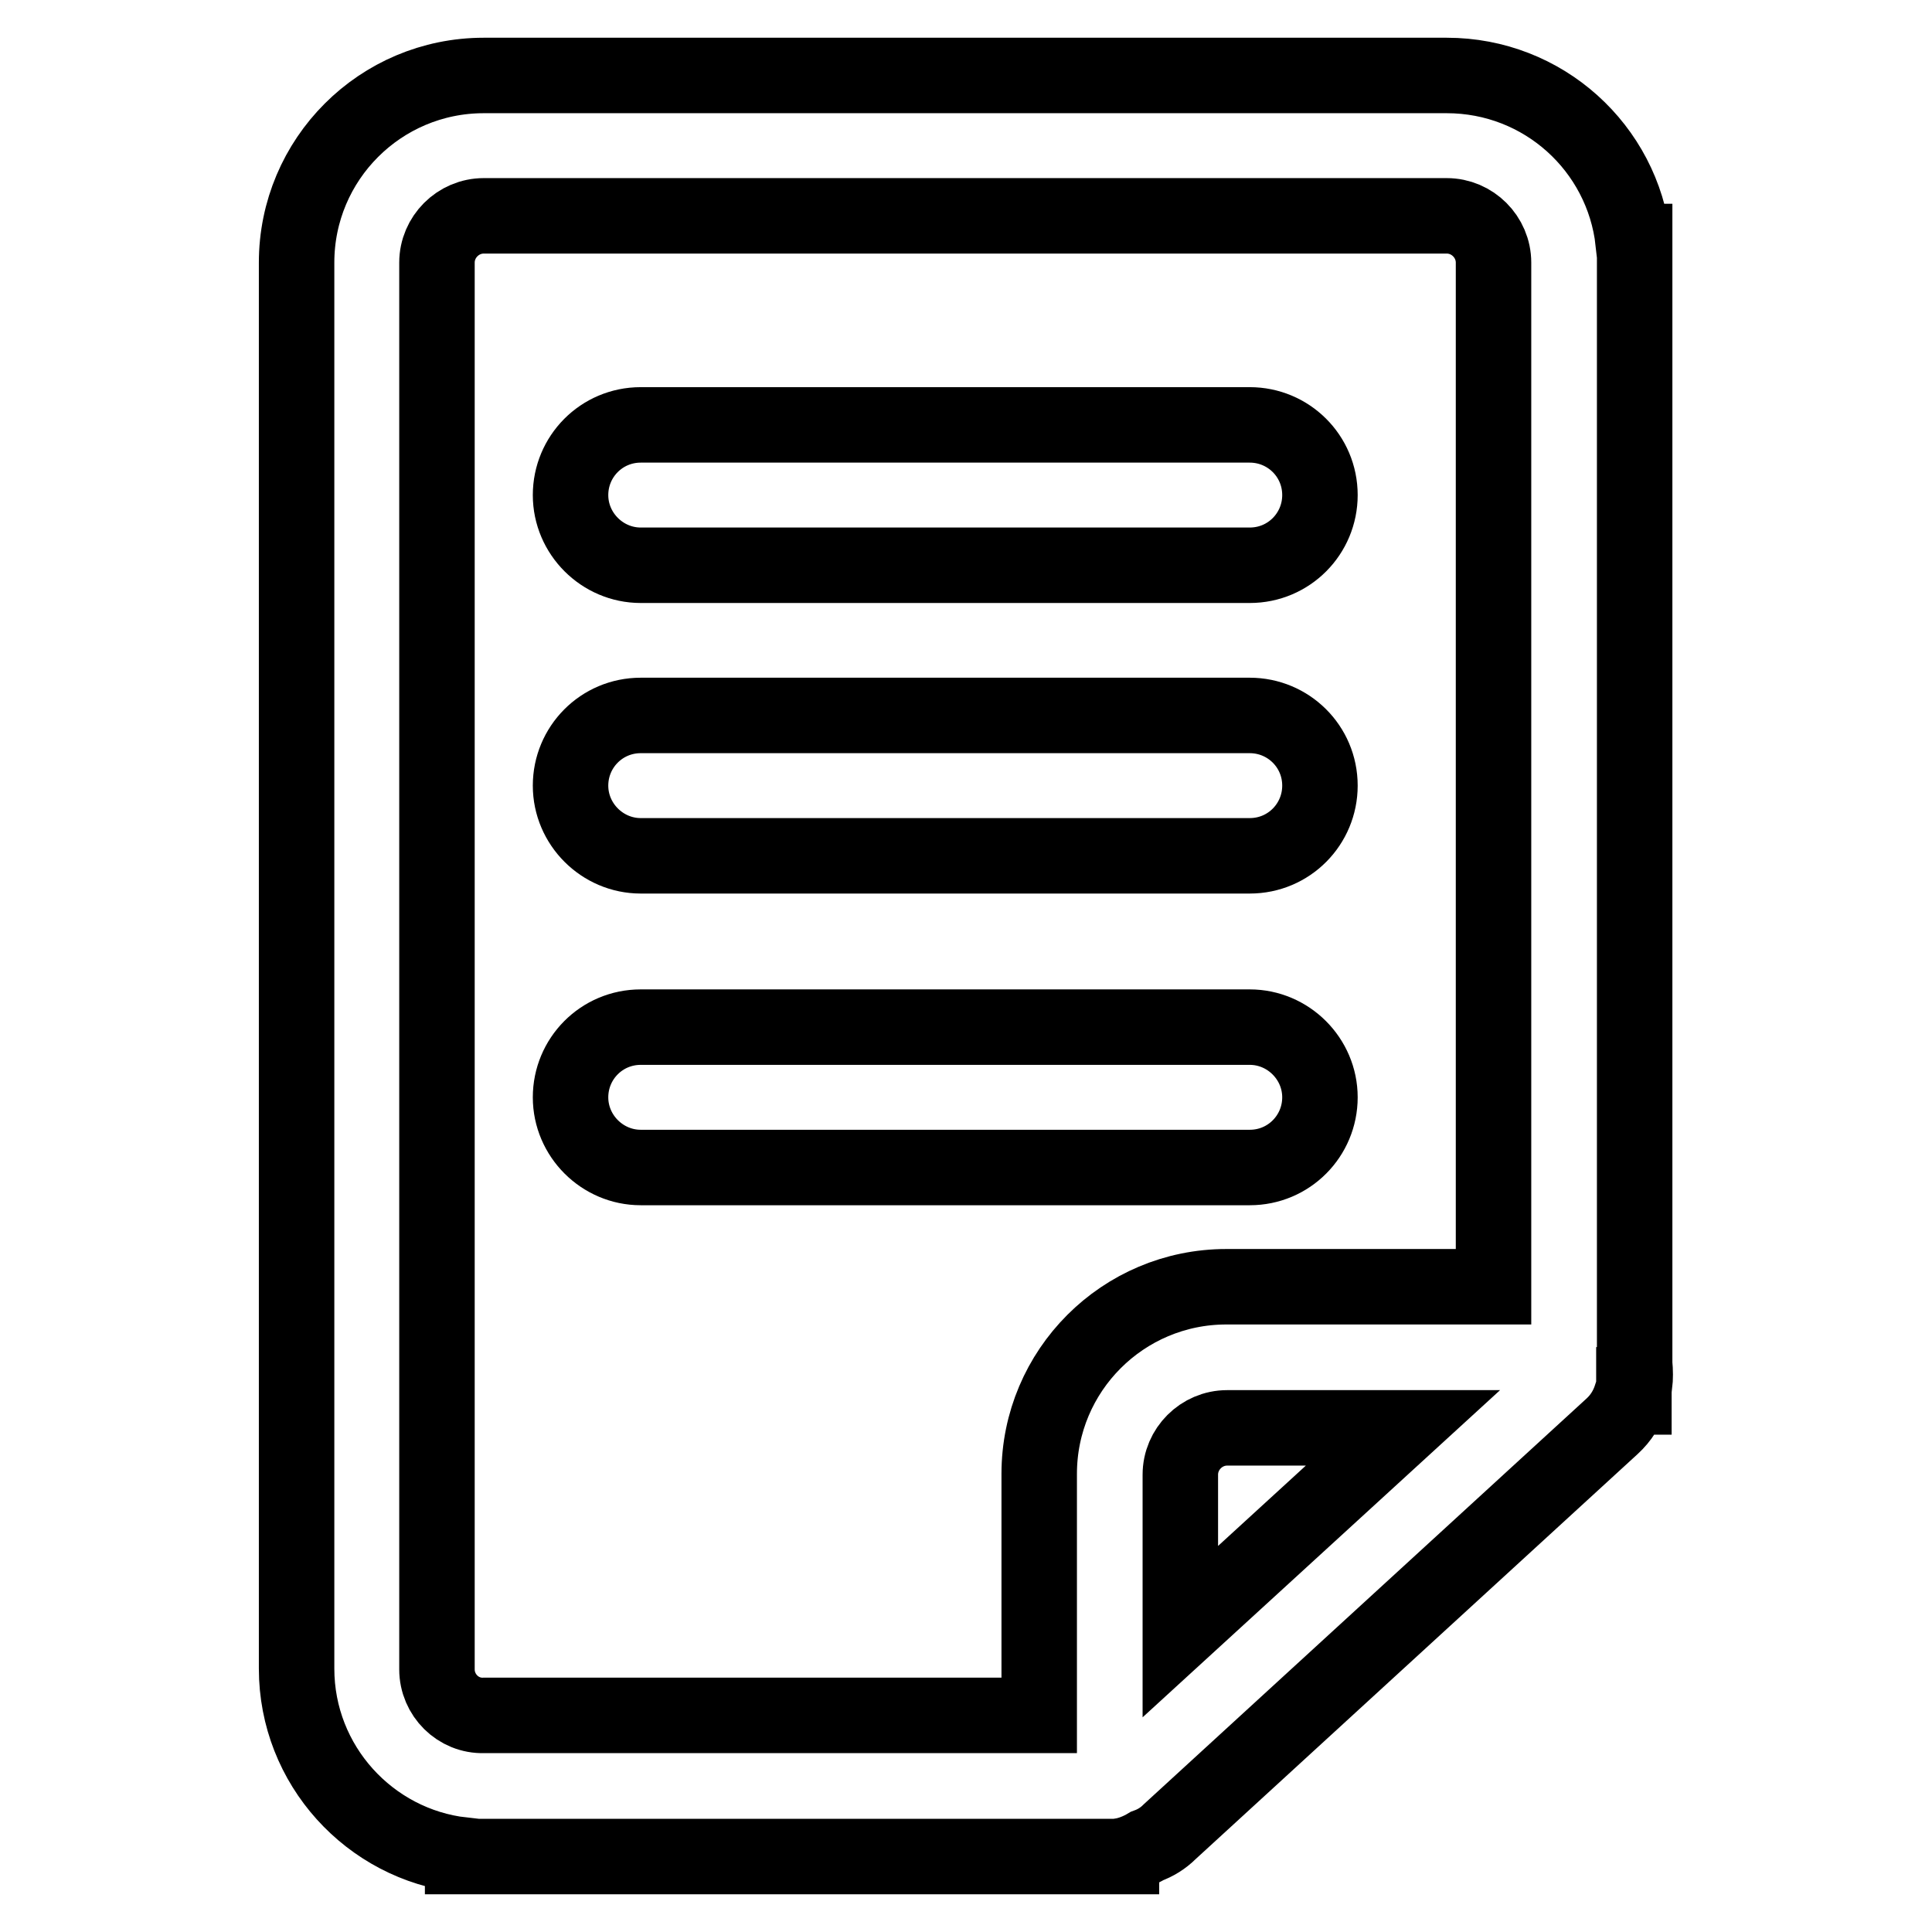
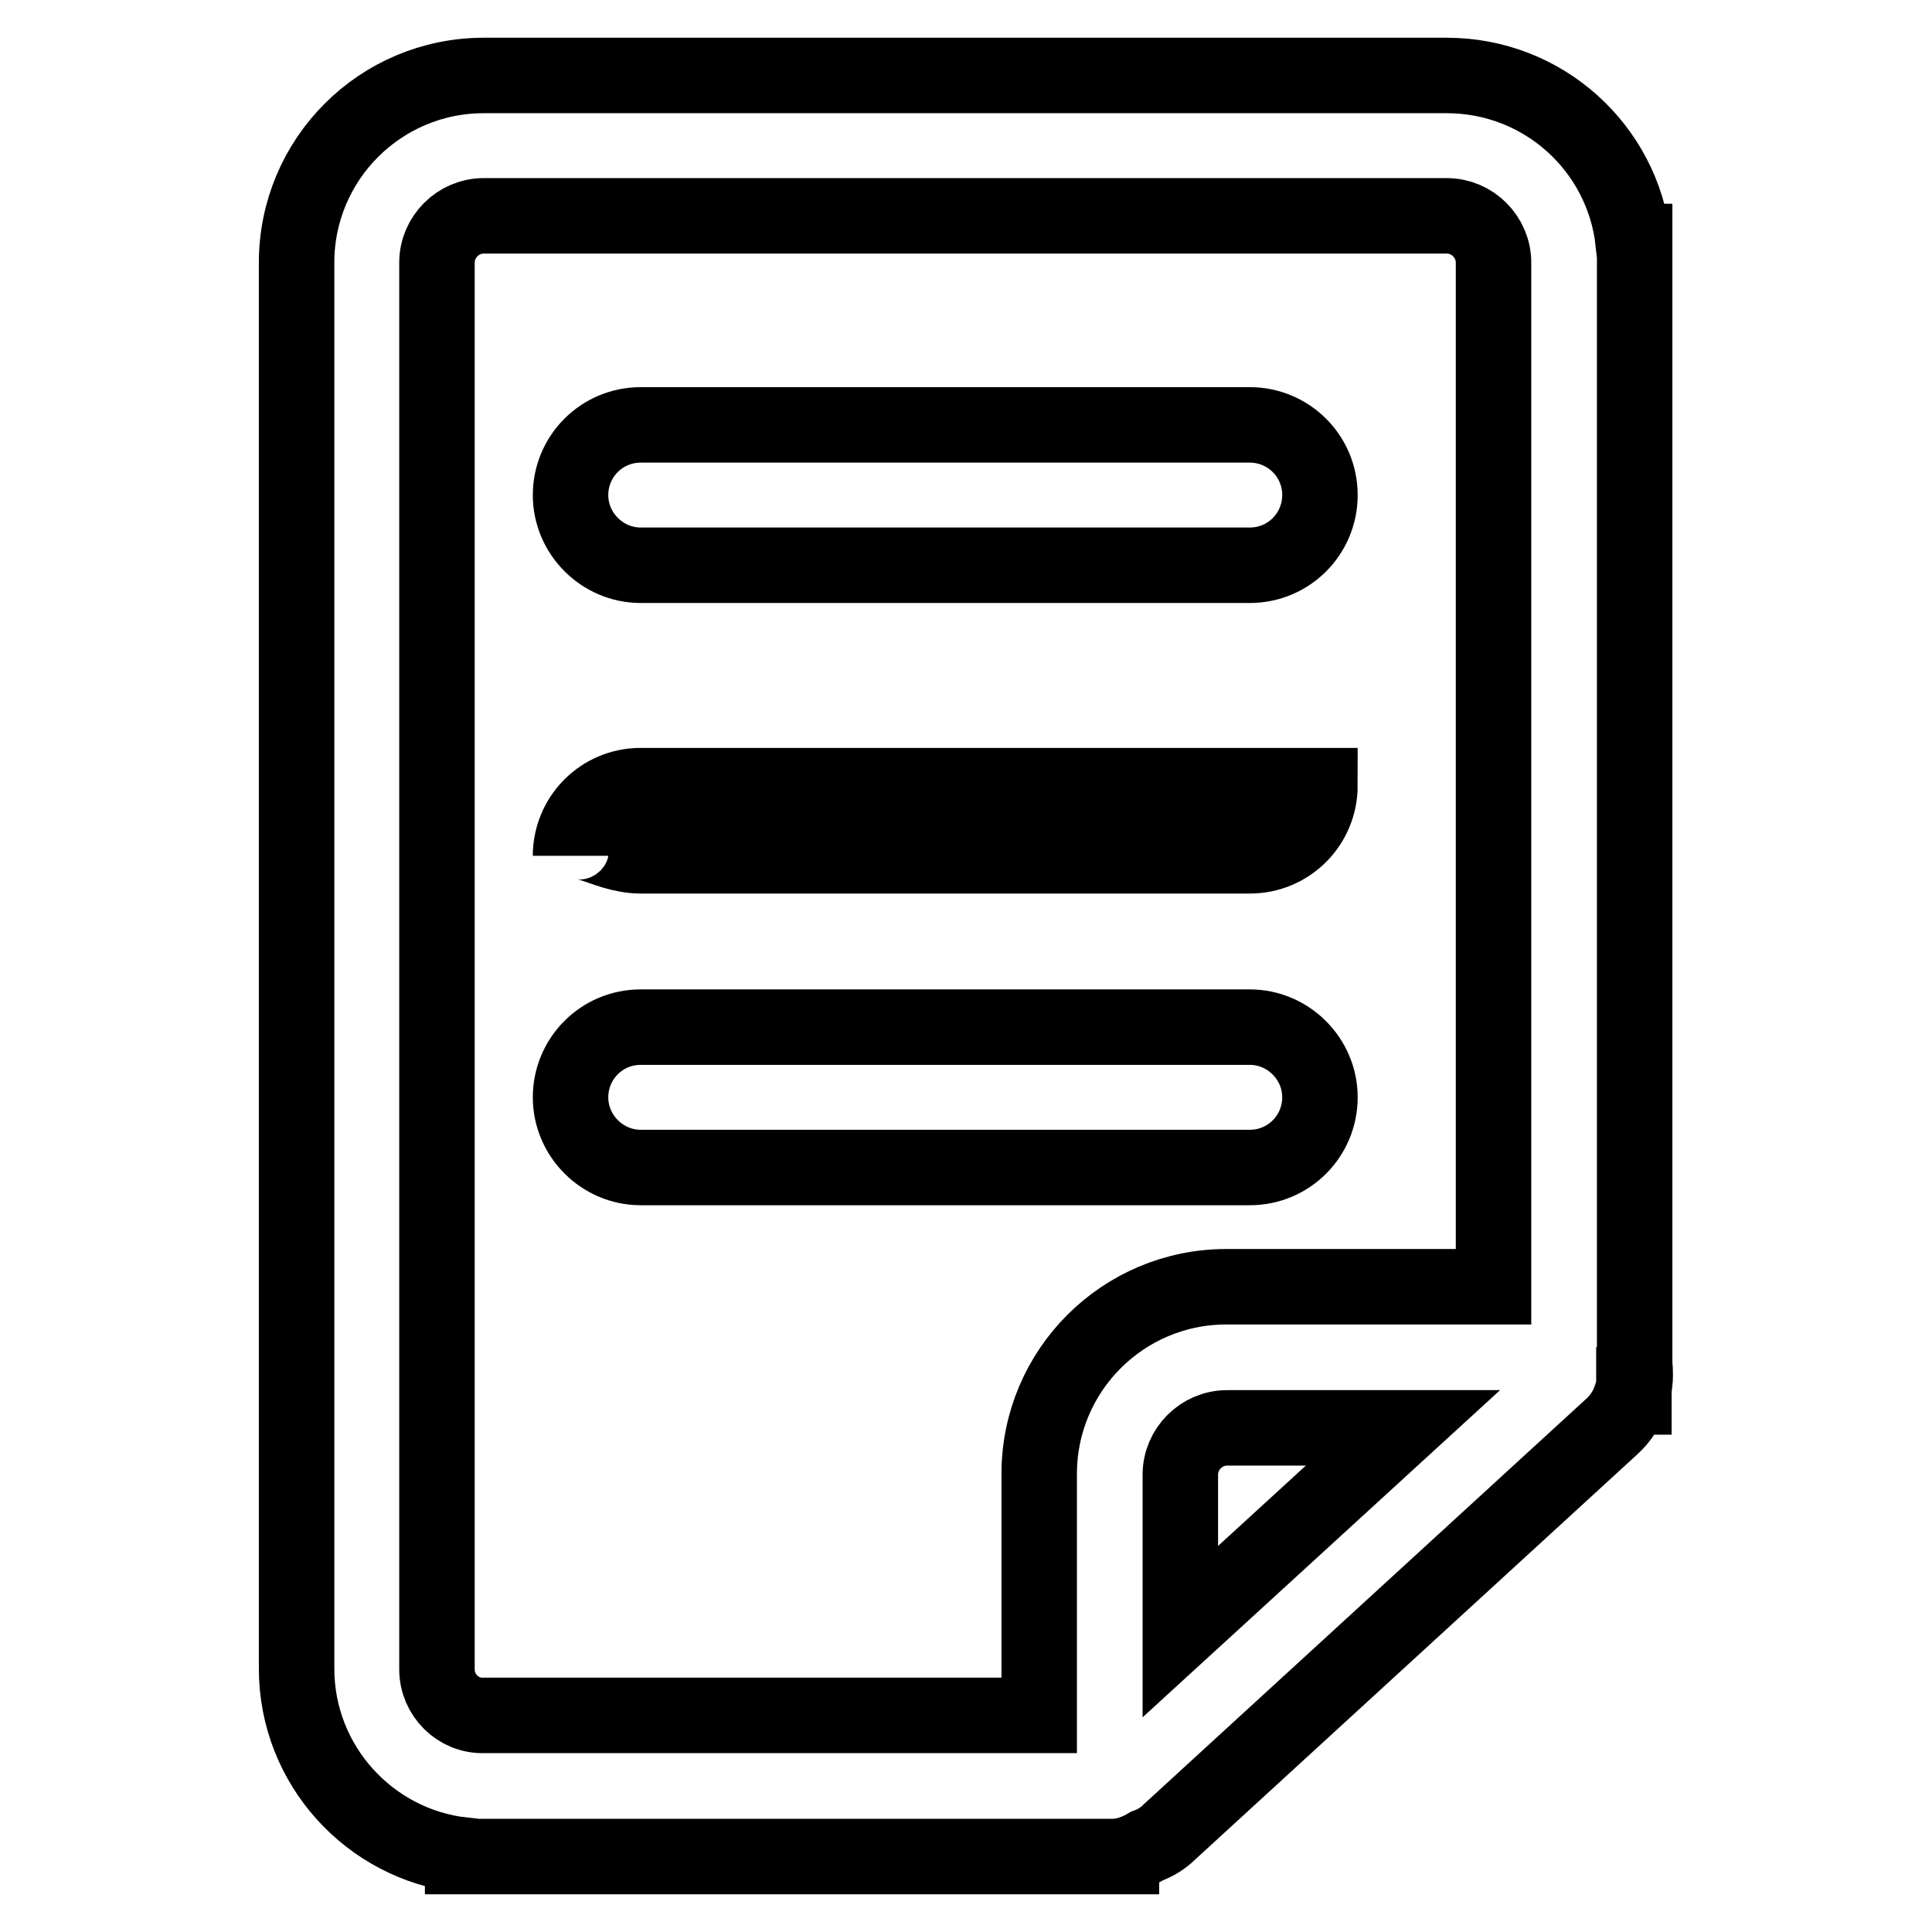
<svg xmlns="http://www.w3.org/2000/svg" version="1.1" x="0px" y="0px" viewBox="0 0 256 256" enable-background="new 0 0 256 256" xml:space="preserve">
  <g>
-     <path stroke-width="10" fill-opacity="0" stroke="#000000" d="M84.9,74.9h80.7c5.2,0,9.3-4.2,9.3-9.3c0-5.2-4.2-9.3-9.3-9.3H84.9c-5.2,0-9.3,4.2-9.3,9.3 C75.6,70.7,79.8,74.9,84.9,74.9z M84.9,113.4h80.7c5.2,0,9.3-4.2,9.3-9.3c0-5.2-4.2-9.3-9.3-9.3H84.9c-5.2,0-9.3,4.2-9.3,9.3 C75.6,109.2,79.8,113.4,84.9,113.4z M84.9,154.7h80.7c5.2,0,9.3-4.2,9.3-9.3s-4.2-9.3-9.3-9.3H84.9c-5.2,0-9.3,4.2-9.3,9.3 S79.8,154.7,84.9,154.7z M216.6,183.5c0.1-0.9,0.1-1.8,0-2.8V32h-0.2c-1.4-12.4-11.9-22-24.7-22H64.1c-13.7,0-24.8,11.1-24.8,24.8 v186.3c0,12.8,9.7,23.3,22,24.7v0.2h87.3v-0.1c1.2-0.2,2.4-0.7,3.4-1.3c1.1-0.4,2.1-1,3-1.9l58.6-53.7c1.2-1.1,2-2.4,2.5-3.9h0.4 V183.5z M57.9,221.2V34.8c0-3.4,2.8-6.2,6.2-6.2h127.6c3.4,0,6.2,2.8,6.2,6.2v135.7h-35.4c-13.7,0-24.8,11.1-24.8,24.8v32H64.1 C60.7,227.4,57.9,224.6,57.9,221.2z M185.9,189.2l-29.5,27v-20.8c0-3.4,2.8-6.2,6.2-6.2H185.9z" />
+     <path stroke-width="10" fill-opacity="0" stroke="#000000" d="M84.9,74.9h80.7c5.2,0,9.3-4.2,9.3-9.3c0-5.2-4.2-9.3-9.3-9.3H84.9c-5.2,0-9.3,4.2-9.3,9.3 C75.6,70.7,79.8,74.9,84.9,74.9z M84.9,113.4h80.7c5.2,0,9.3-4.2,9.3-9.3H84.9c-5.2,0-9.3,4.2-9.3,9.3 C75.6,109.2,79.8,113.4,84.9,113.4z M84.9,154.7h80.7c5.2,0,9.3-4.2,9.3-9.3s-4.2-9.3-9.3-9.3H84.9c-5.2,0-9.3,4.2-9.3,9.3 S79.8,154.7,84.9,154.7z M216.6,183.5c0.1-0.9,0.1-1.8,0-2.8V32h-0.2c-1.4-12.4-11.9-22-24.7-22H64.1c-13.7,0-24.8,11.1-24.8,24.8 v186.3c0,12.8,9.7,23.3,22,24.7v0.2h87.3v-0.1c1.2-0.2,2.4-0.7,3.4-1.3c1.1-0.4,2.1-1,3-1.9l58.6-53.7c1.2-1.1,2-2.4,2.5-3.9h0.4 V183.5z M57.9,221.2V34.8c0-3.4,2.8-6.2,6.2-6.2h127.6c3.4,0,6.2,2.8,6.2,6.2v135.7h-35.4c-13.7,0-24.8,11.1-24.8,24.8v32H64.1 C60.7,227.4,57.9,224.6,57.9,221.2z M185.9,189.2l-29.5,27v-20.8c0-3.4,2.8-6.2,6.2-6.2H185.9z" />
  </g>
</svg>